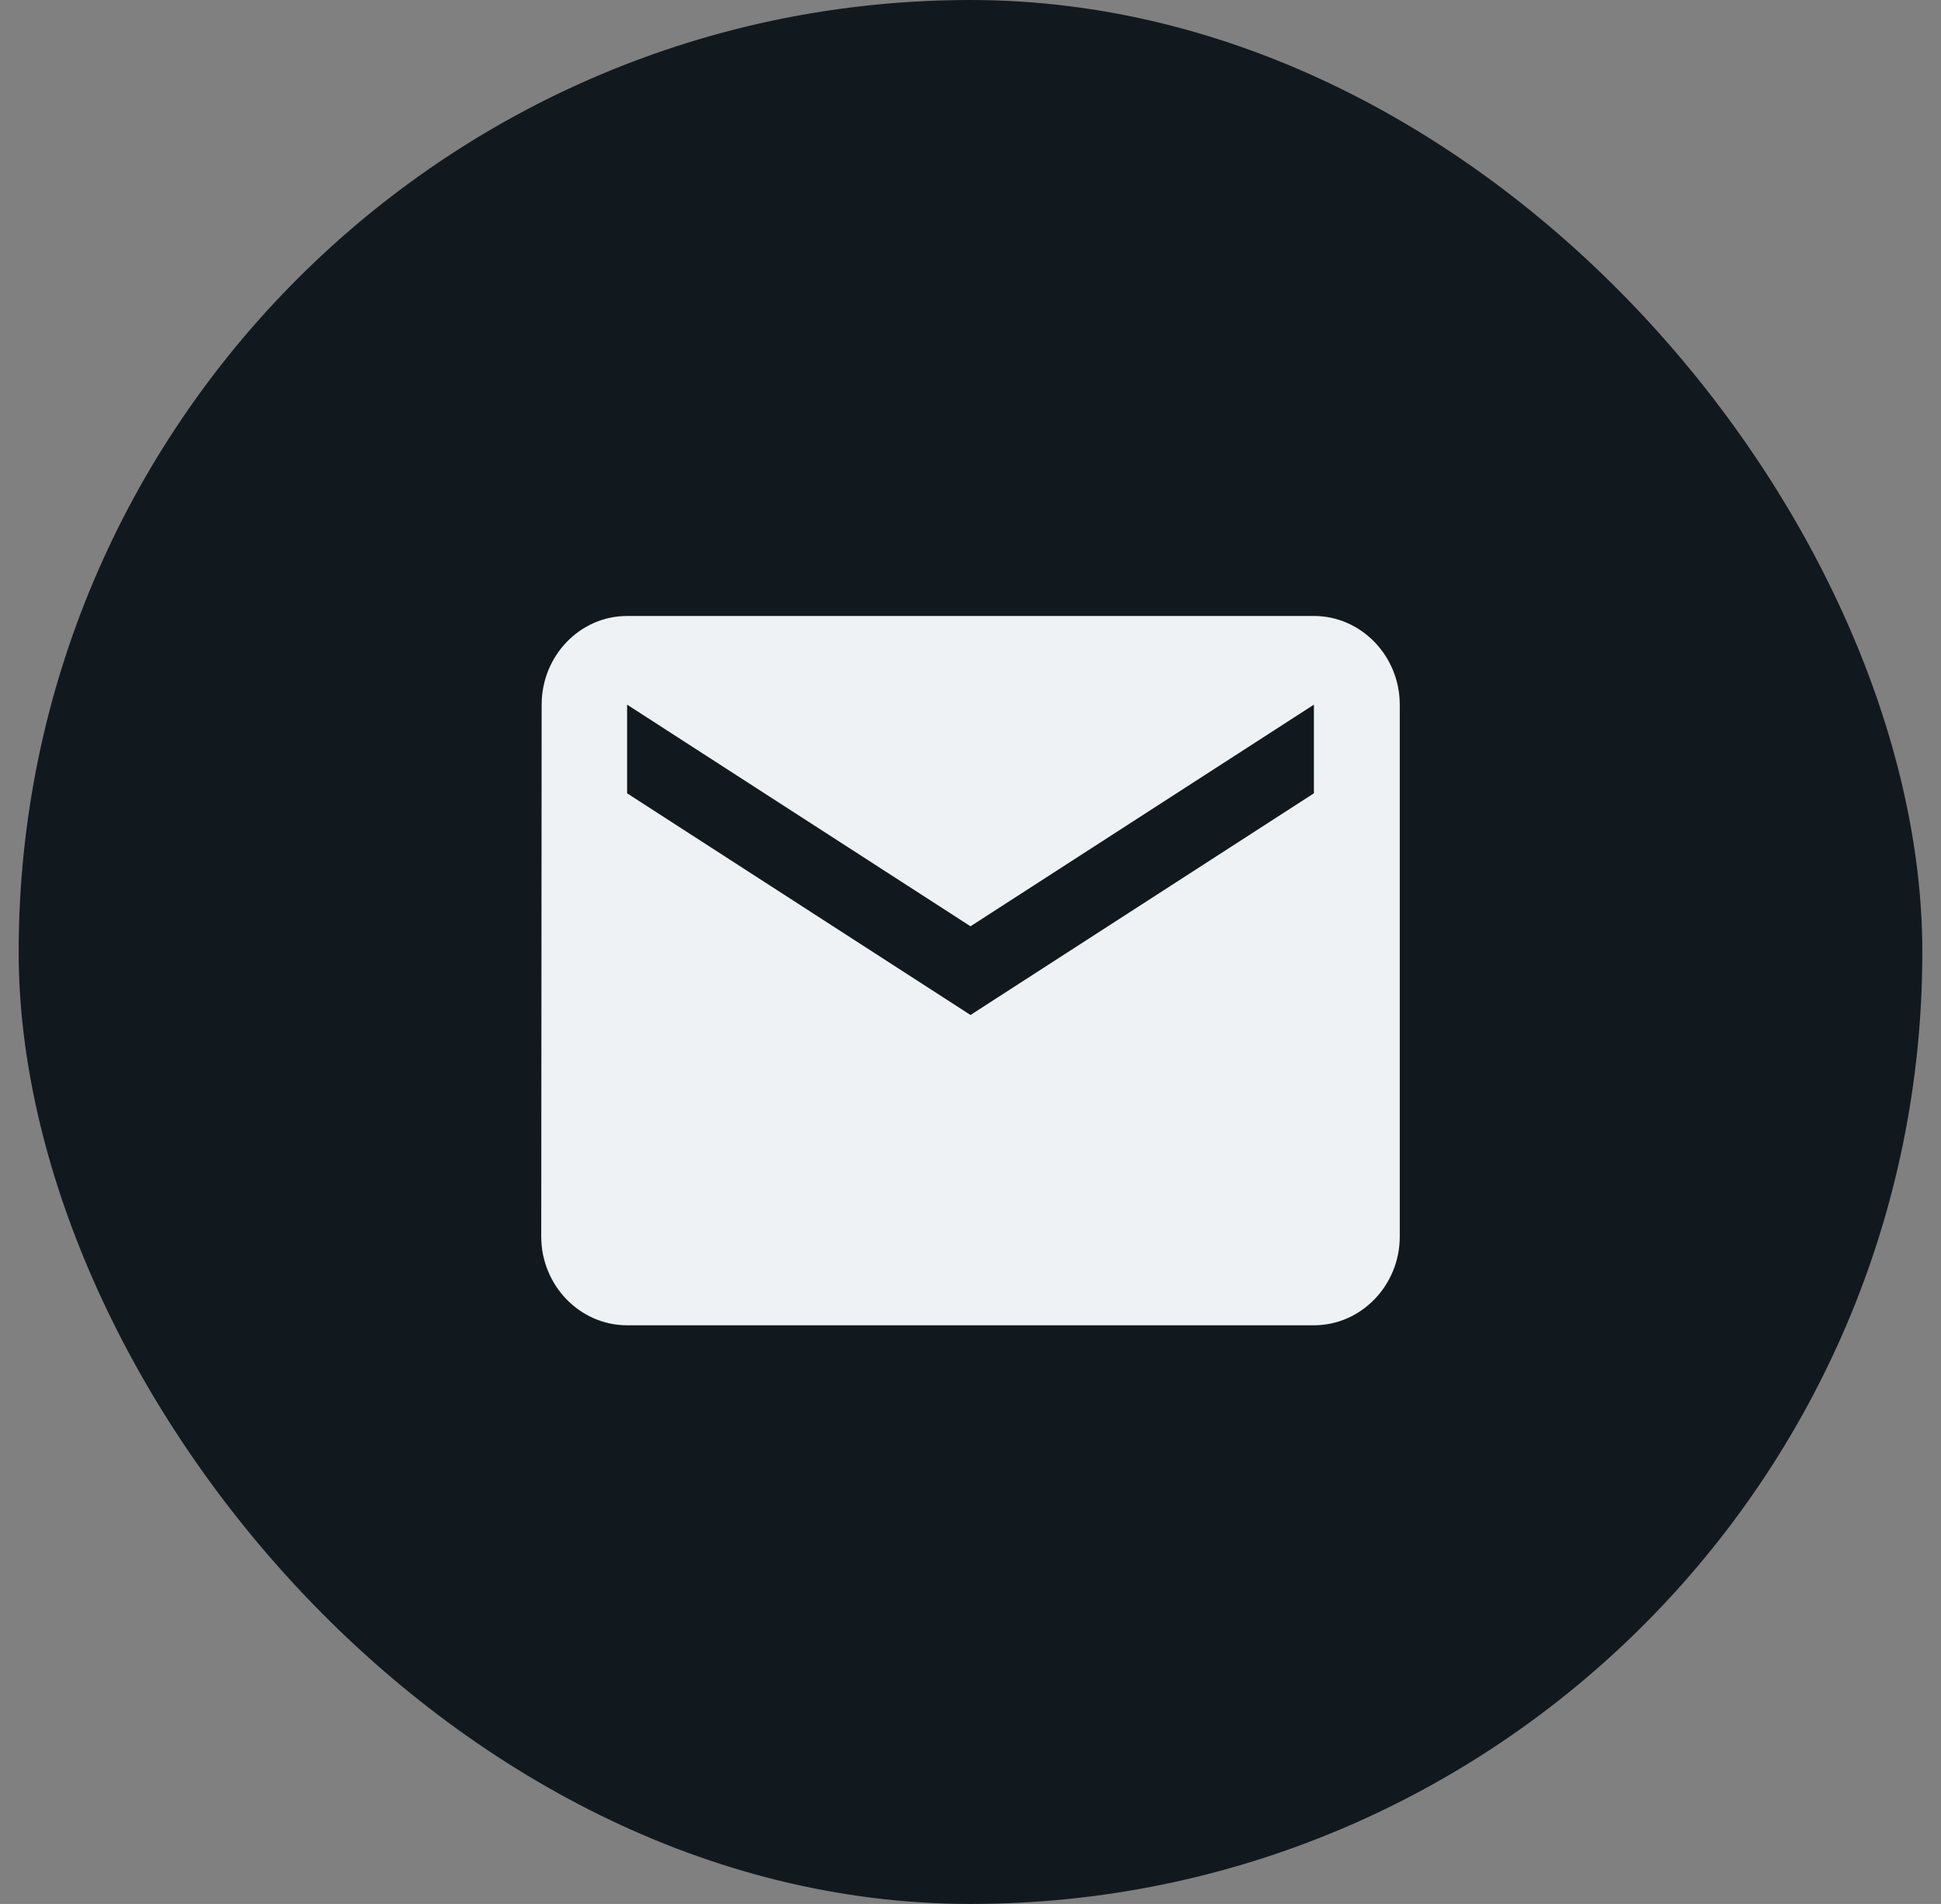
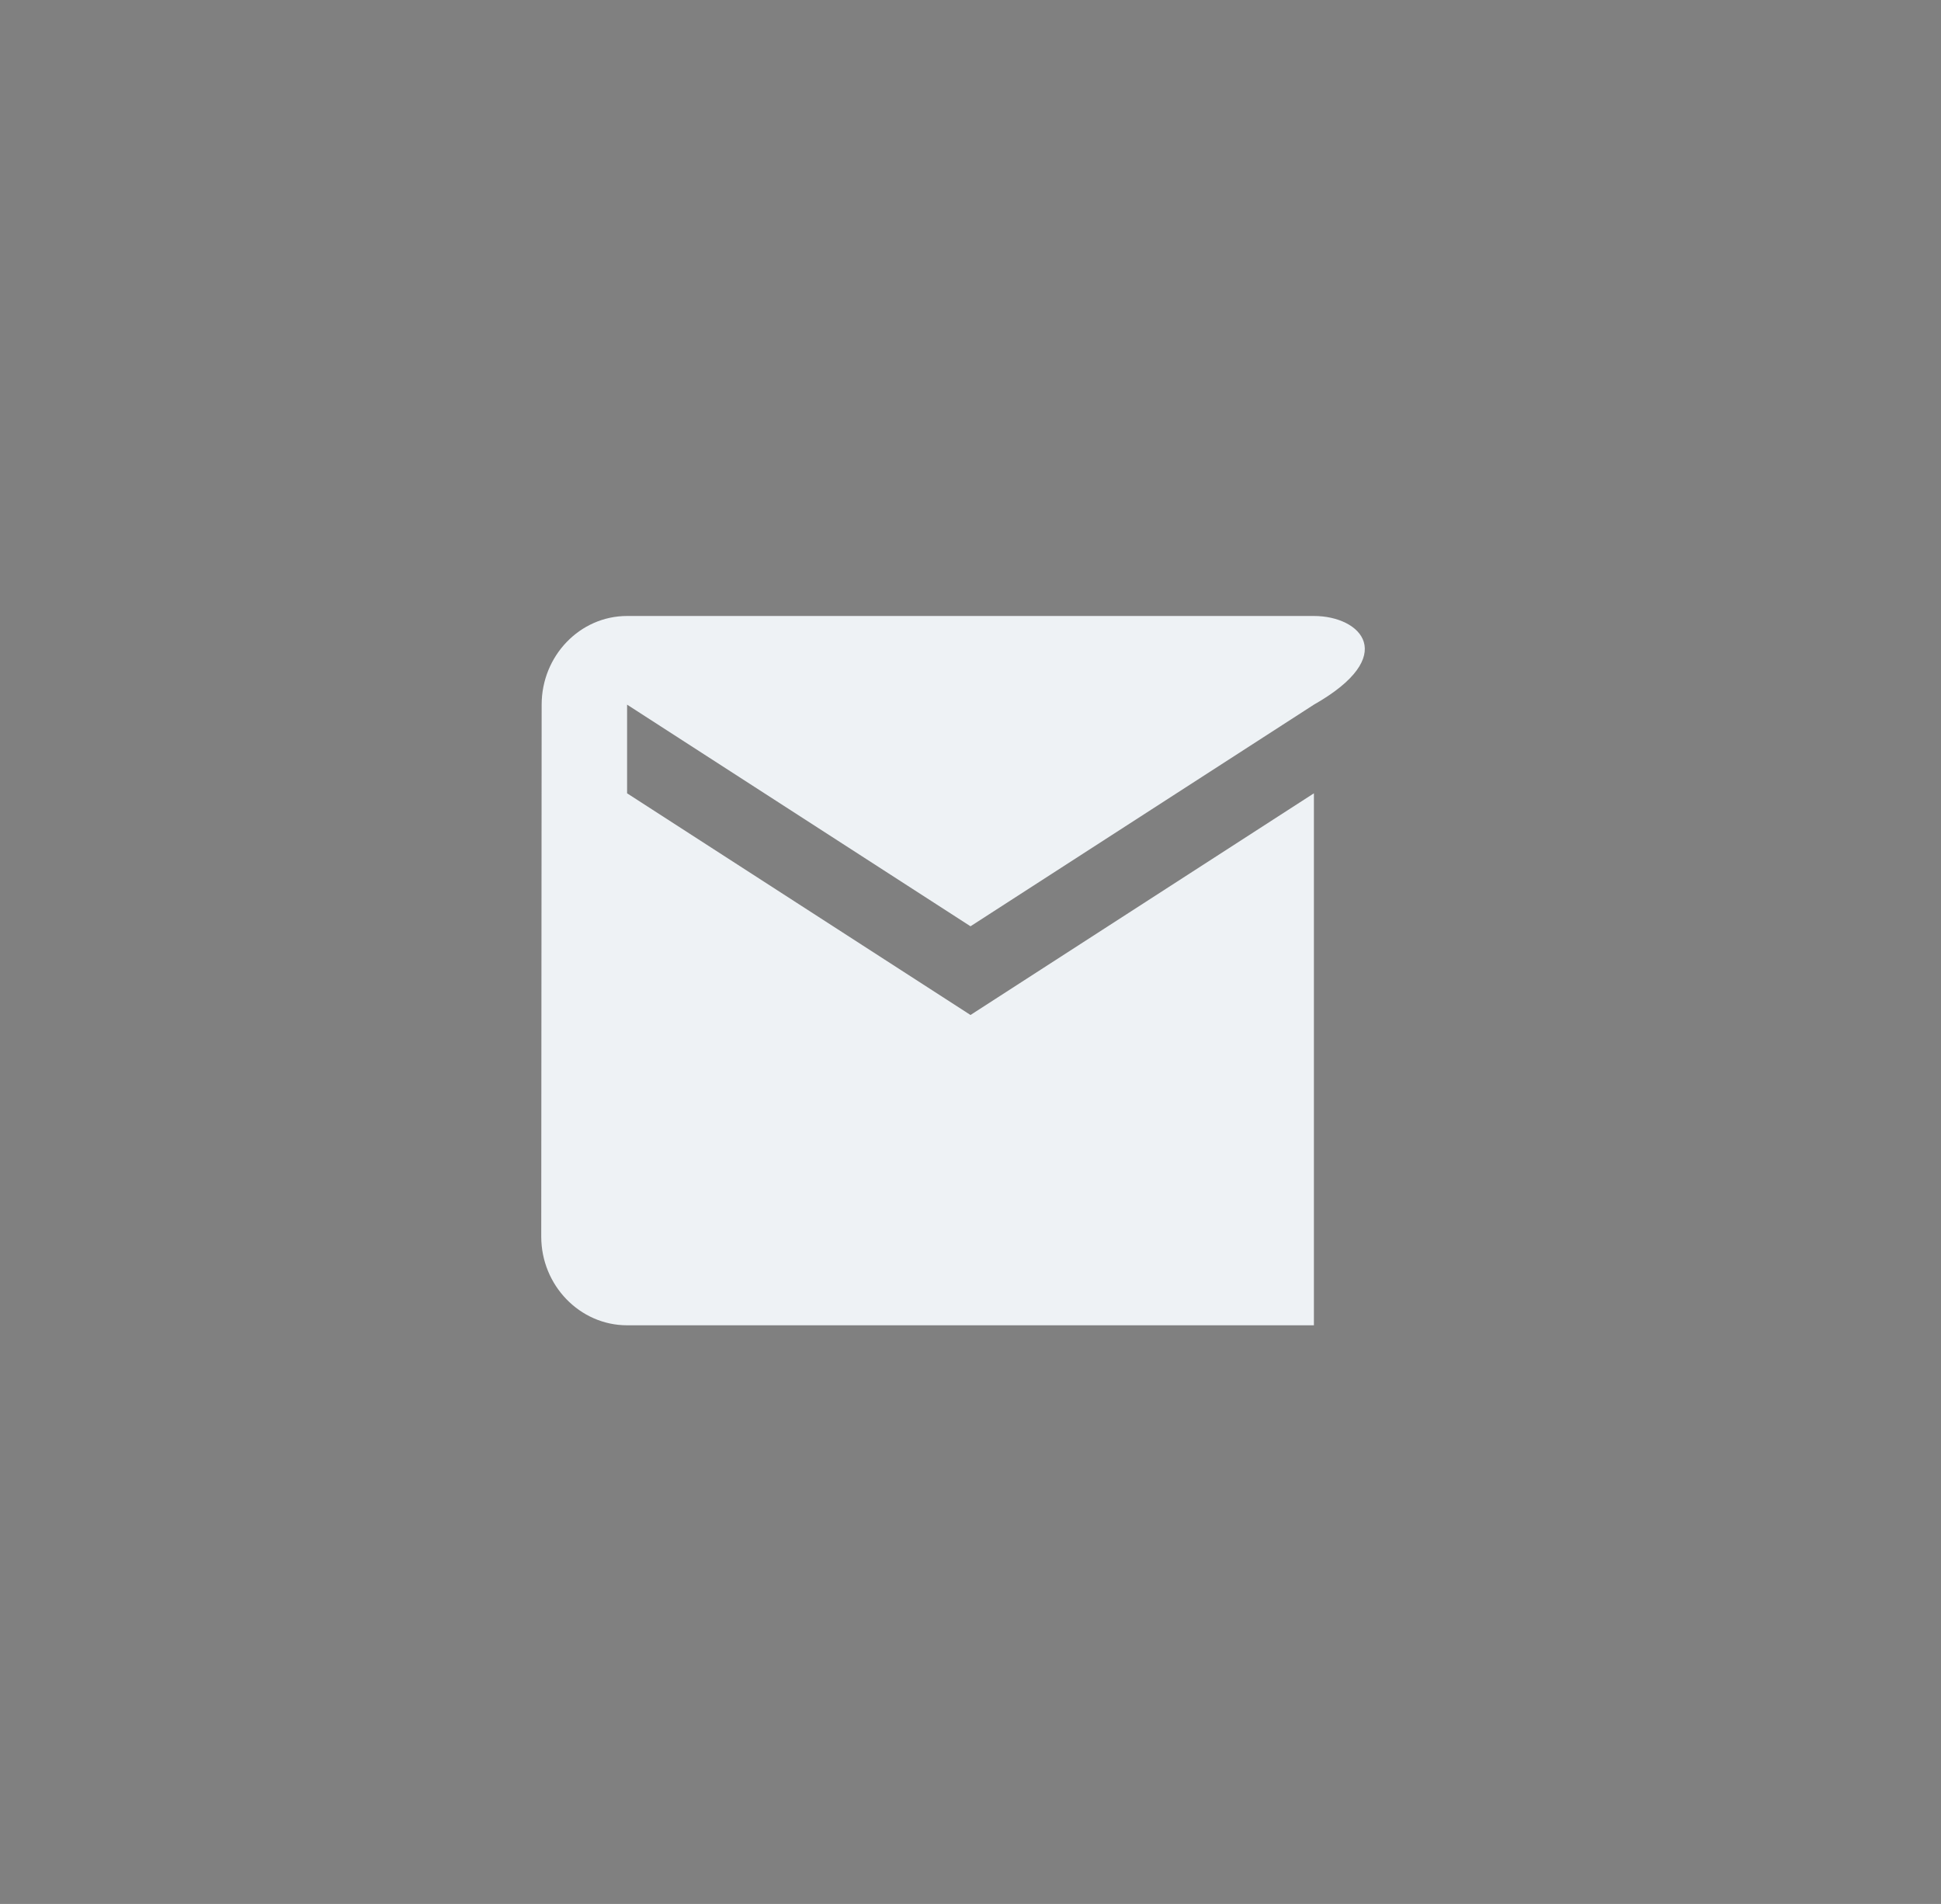
<svg xmlns="http://www.w3.org/2000/svg" width="52" height="51" viewBox="0 0 52 51" fill="none">
  <rect x="0" y="0" width="52" height="51" fill="#808080" stroke="none" />
  <g clip-path="url(#clip0_124_73)">
-     <rect x="0.5" width="51" height="51" rx="25.5" fill="#12191E" />
-     <path d="M35.2 16.5H16.8C15.535 16.5 14.511 17.569 14.511 18.875L14.5 33.125C14.5 34.431 15.535 35.5 16.8 35.5H35.2C36.465 35.5 37.5 34.431 37.5 33.125V18.875C37.5 17.569 36.465 16.5 35.2 16.5ZM35.2 21.25L26 27.188L16.8 21.25V18.875L26 24.812L35.2 18.875V21.25Z" fill="#EEF2F5" />
+     <path d="M35.2 16.5H16.8C15.535 16.5 14.511 17.569 14.511 18.875L14.5 33.125C14.5 34.431 15.535 35.5 16.8 35.5H35.2V18.875C37.5 17.569 36.465 16.5 35.2 16.5ZM35.2 21.25L26 27.188L16.8 21.25V18.875L26 24.812L35.2 18.875V21.25Z" fill="#EEF2F5" />
  </g>
  <defs>
    <clipPath id="clip0_124_73">
      <rect x="0.5" width="51" height="51" rx="25.5" fill="white" />
    </clipPath>
  </defs>
</svg>